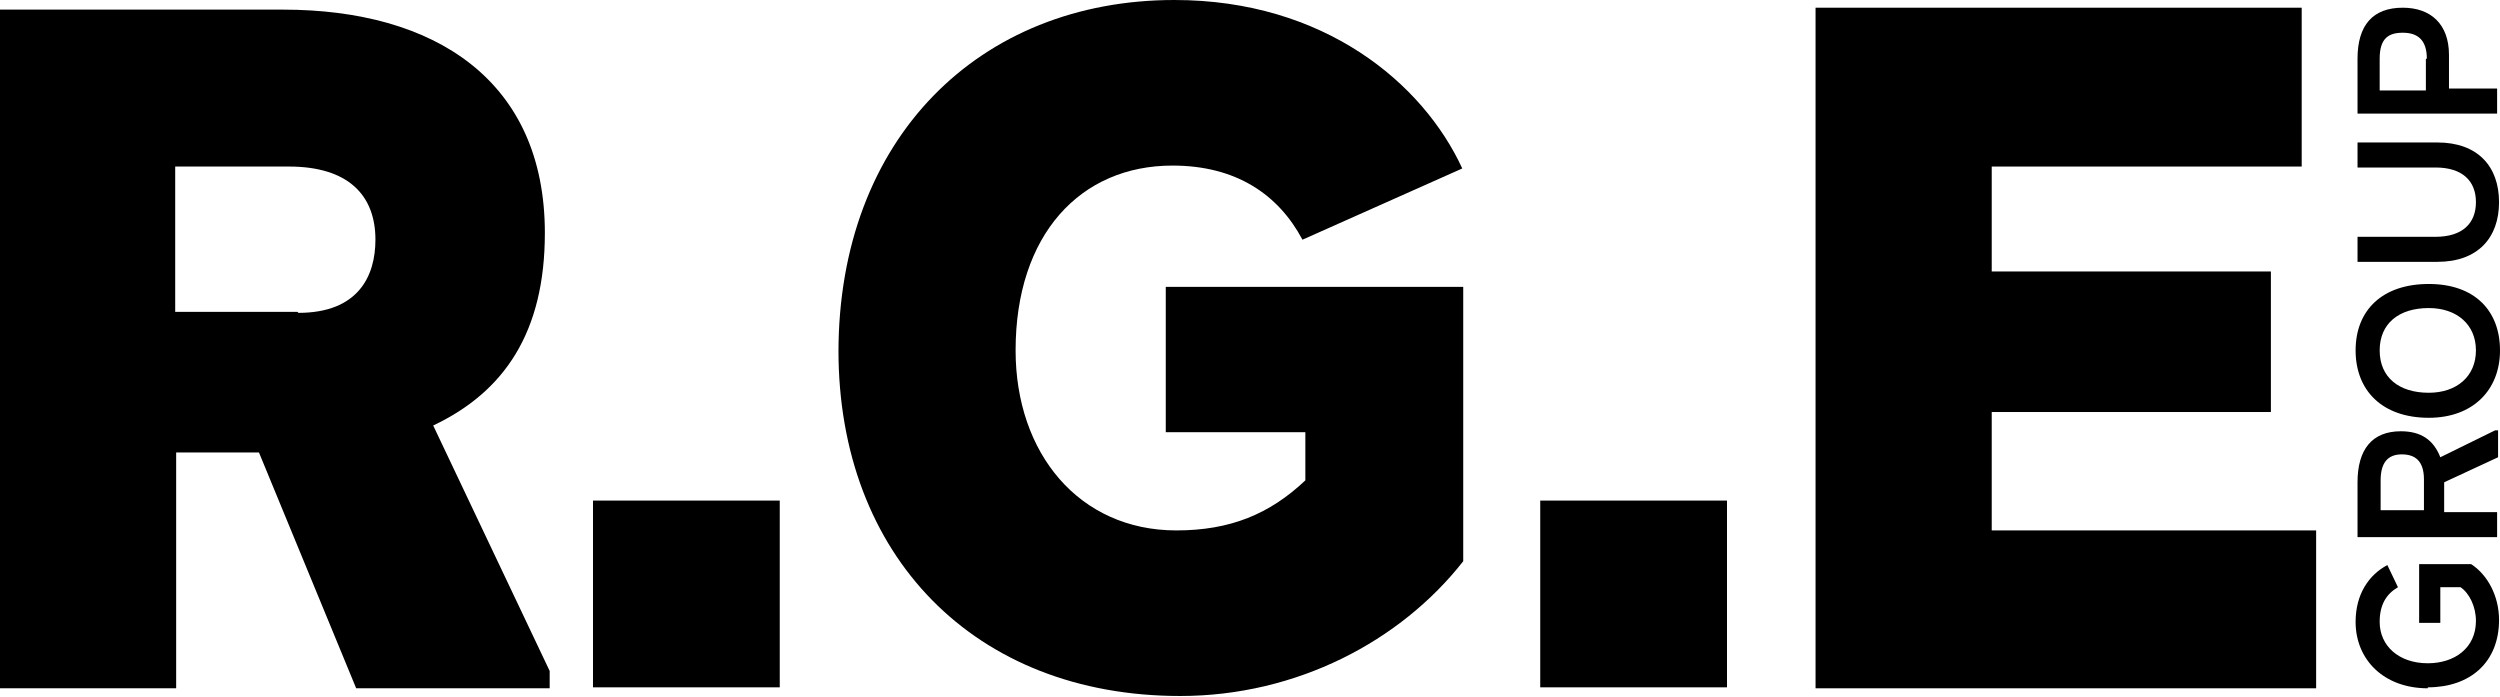
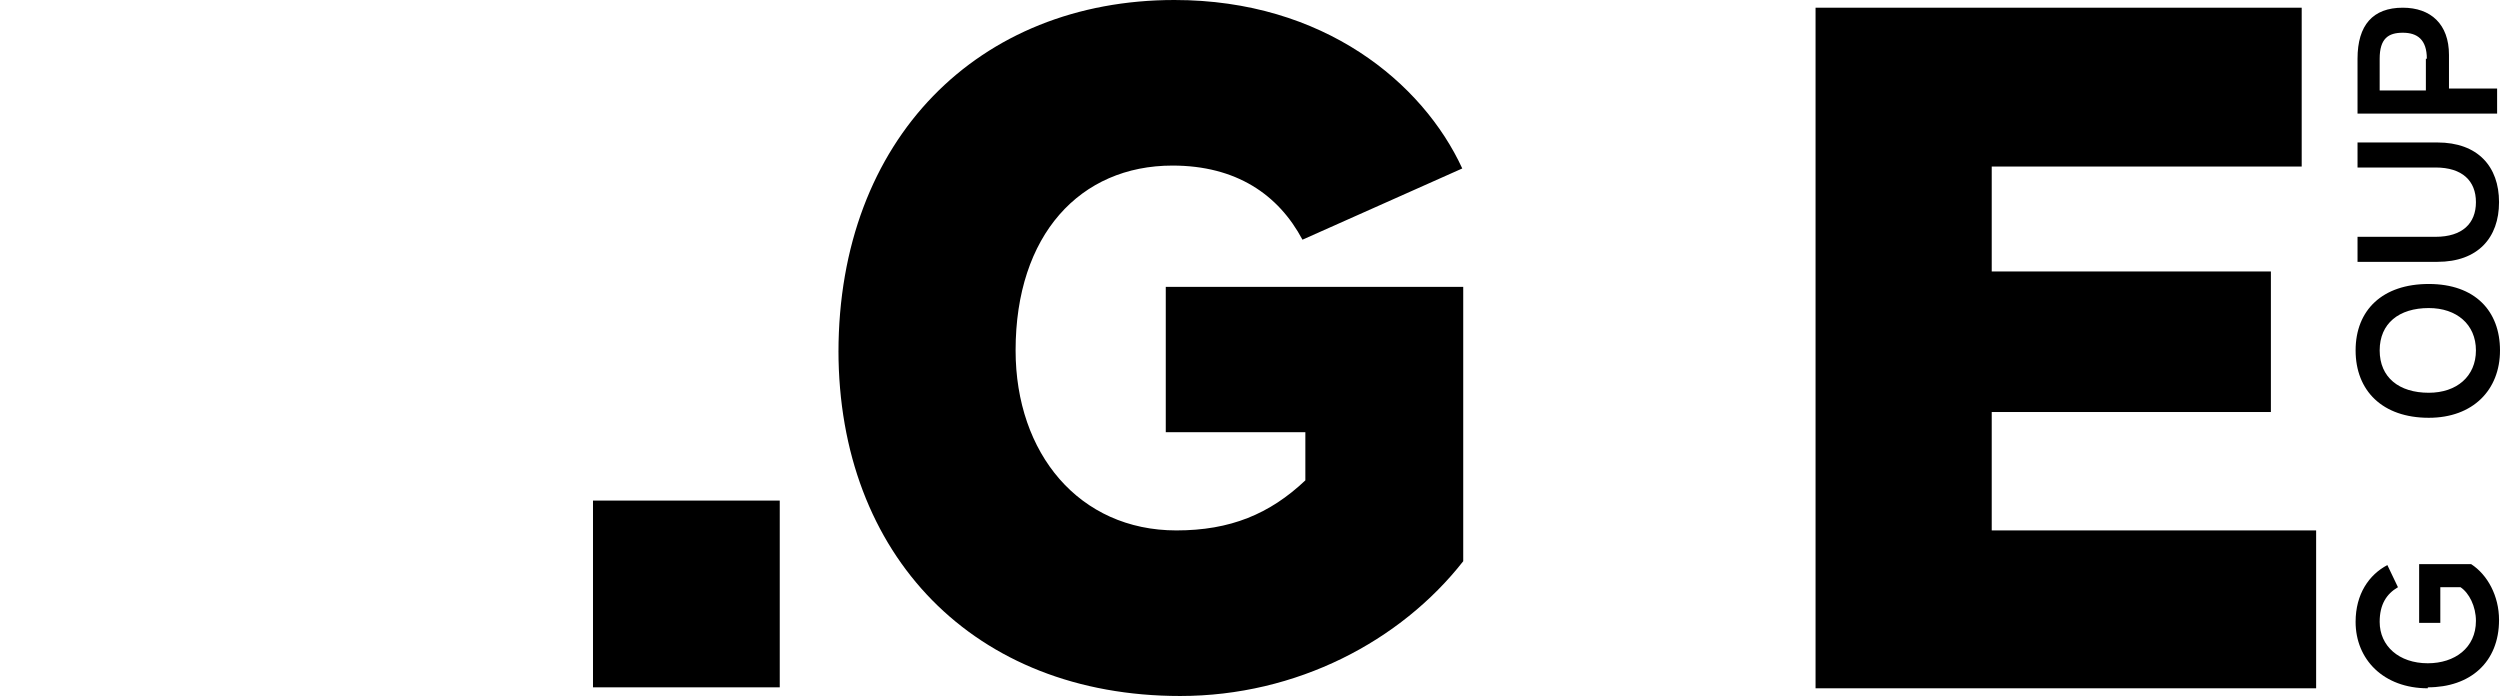
<svg xmlns="http://www.w3.org/2000/svg" id="Layer_2" data-name="Layer 2" viewBox="0 0 25.97 7.24">
  <g id="Layer_1-2" data-name="Layer 1">
    <g>
-       <path d="M0,.1h2.94c1.57,0,2.72.73,2.72,2.32,0,1.03-.42,1.65-1.16,2l1.21,2.55v.18h-2.01l-1.01-2.45h-.86v2.45H0V.1ZM3.1,3.25c.62,0,.8-.38.8-.76,0-.46-.28-.76-.9-.76h-1.18v1.51h1.27Z" />
      <rect x="6.16" y="5.2" width="1.94" height="1.94" />
      <path d="M8.71,3.66c0-2.22,1.46-3.66,3.49-3.66,1.55,0,2.58.86,2.99,1.75l-1.66.74c-.25-.47-.69-.77-1.35-.77-.96,0-1.63.72-1.63,1.92,0,1.07.66,1.87,1.67,1.87.56,0,.97-.17,1.34-.52v-.5h-1.45v-1.51s3.09,0,3.09,0v2.85c-.65.83-1.73,1.4-2.94,1.4-2.14,0-3.55-1.46-3.55-3.59" />
-       <rect x="16" y="5.2" width="1.94" height="1.94" />
      <polygon points="18.86 .08 23.91 .08 23.91 1.73 20.69 1.73 20.69 2.82 23.59 2.82 23.59 4.28 20.69 4.28 20.69 5.51 24.06 5.51 24.06 7.15 18.86 7.15 18.86 .08" />
      <g>
        <path d="M25.22,7.15c-.46,0-.75-.3-.75-.69,0-.29.14-.49.33-.59l.11.23c-.12.07-.19.18-.19.36,0,.25.2.43.5.43.28,0,.5-.16.5-.44,0-.15-.07-.29-.16-.35h-.21v.37h-.22s0-.61,0-.61h.54c.17.11.29.33.29.58,0,.44-.3.7-.74.7Z" />
-         <path d="M24.49,5.57v-.56c0-.34.15-.53.45-.53.21,0,.34.09.41.27l.57-.28h.03v.28l-.56.26s0,.03,0,.06v.25h.55v.26h-1.45ZM25.18,4.98c0-.2-.1-.26-.23-.26-.14,0-.22.08-.22.27v.31h.45v-.33Z" />
        <path d="M25.23,4.34c-.48,0-.76-.28-.76-.7s.28-.69.76-.69.74.28.74.69-.28.7-.74.7ZM25.72,3.64c0-.27-.2-.44-.49-.44-.31,0-.51.16-.51.44s.2.44.51.44c.29,0,.49-.17.49-.44Z" />
        <path d="M25.32,2.72h-.83v-.26h.81c.28,0,.42-.14.42-.36s-.14-.36-.42-.36h-.81v-.26h.83c.42,0,.64.25.64.62s-.22.62-.64.62Z" />
        <path d="M24.49,1.19v-.58c0-.35.16-.53.47-.53.29,0,.48.17.48.49v.35h.5v.26h-1.45ZM25.21.61c0-.2-.1-.27-.25-.27s-.24.06-.24.27v.33h.48v-.33Z" />
      </g>
    </g>
  </g>
</svg>